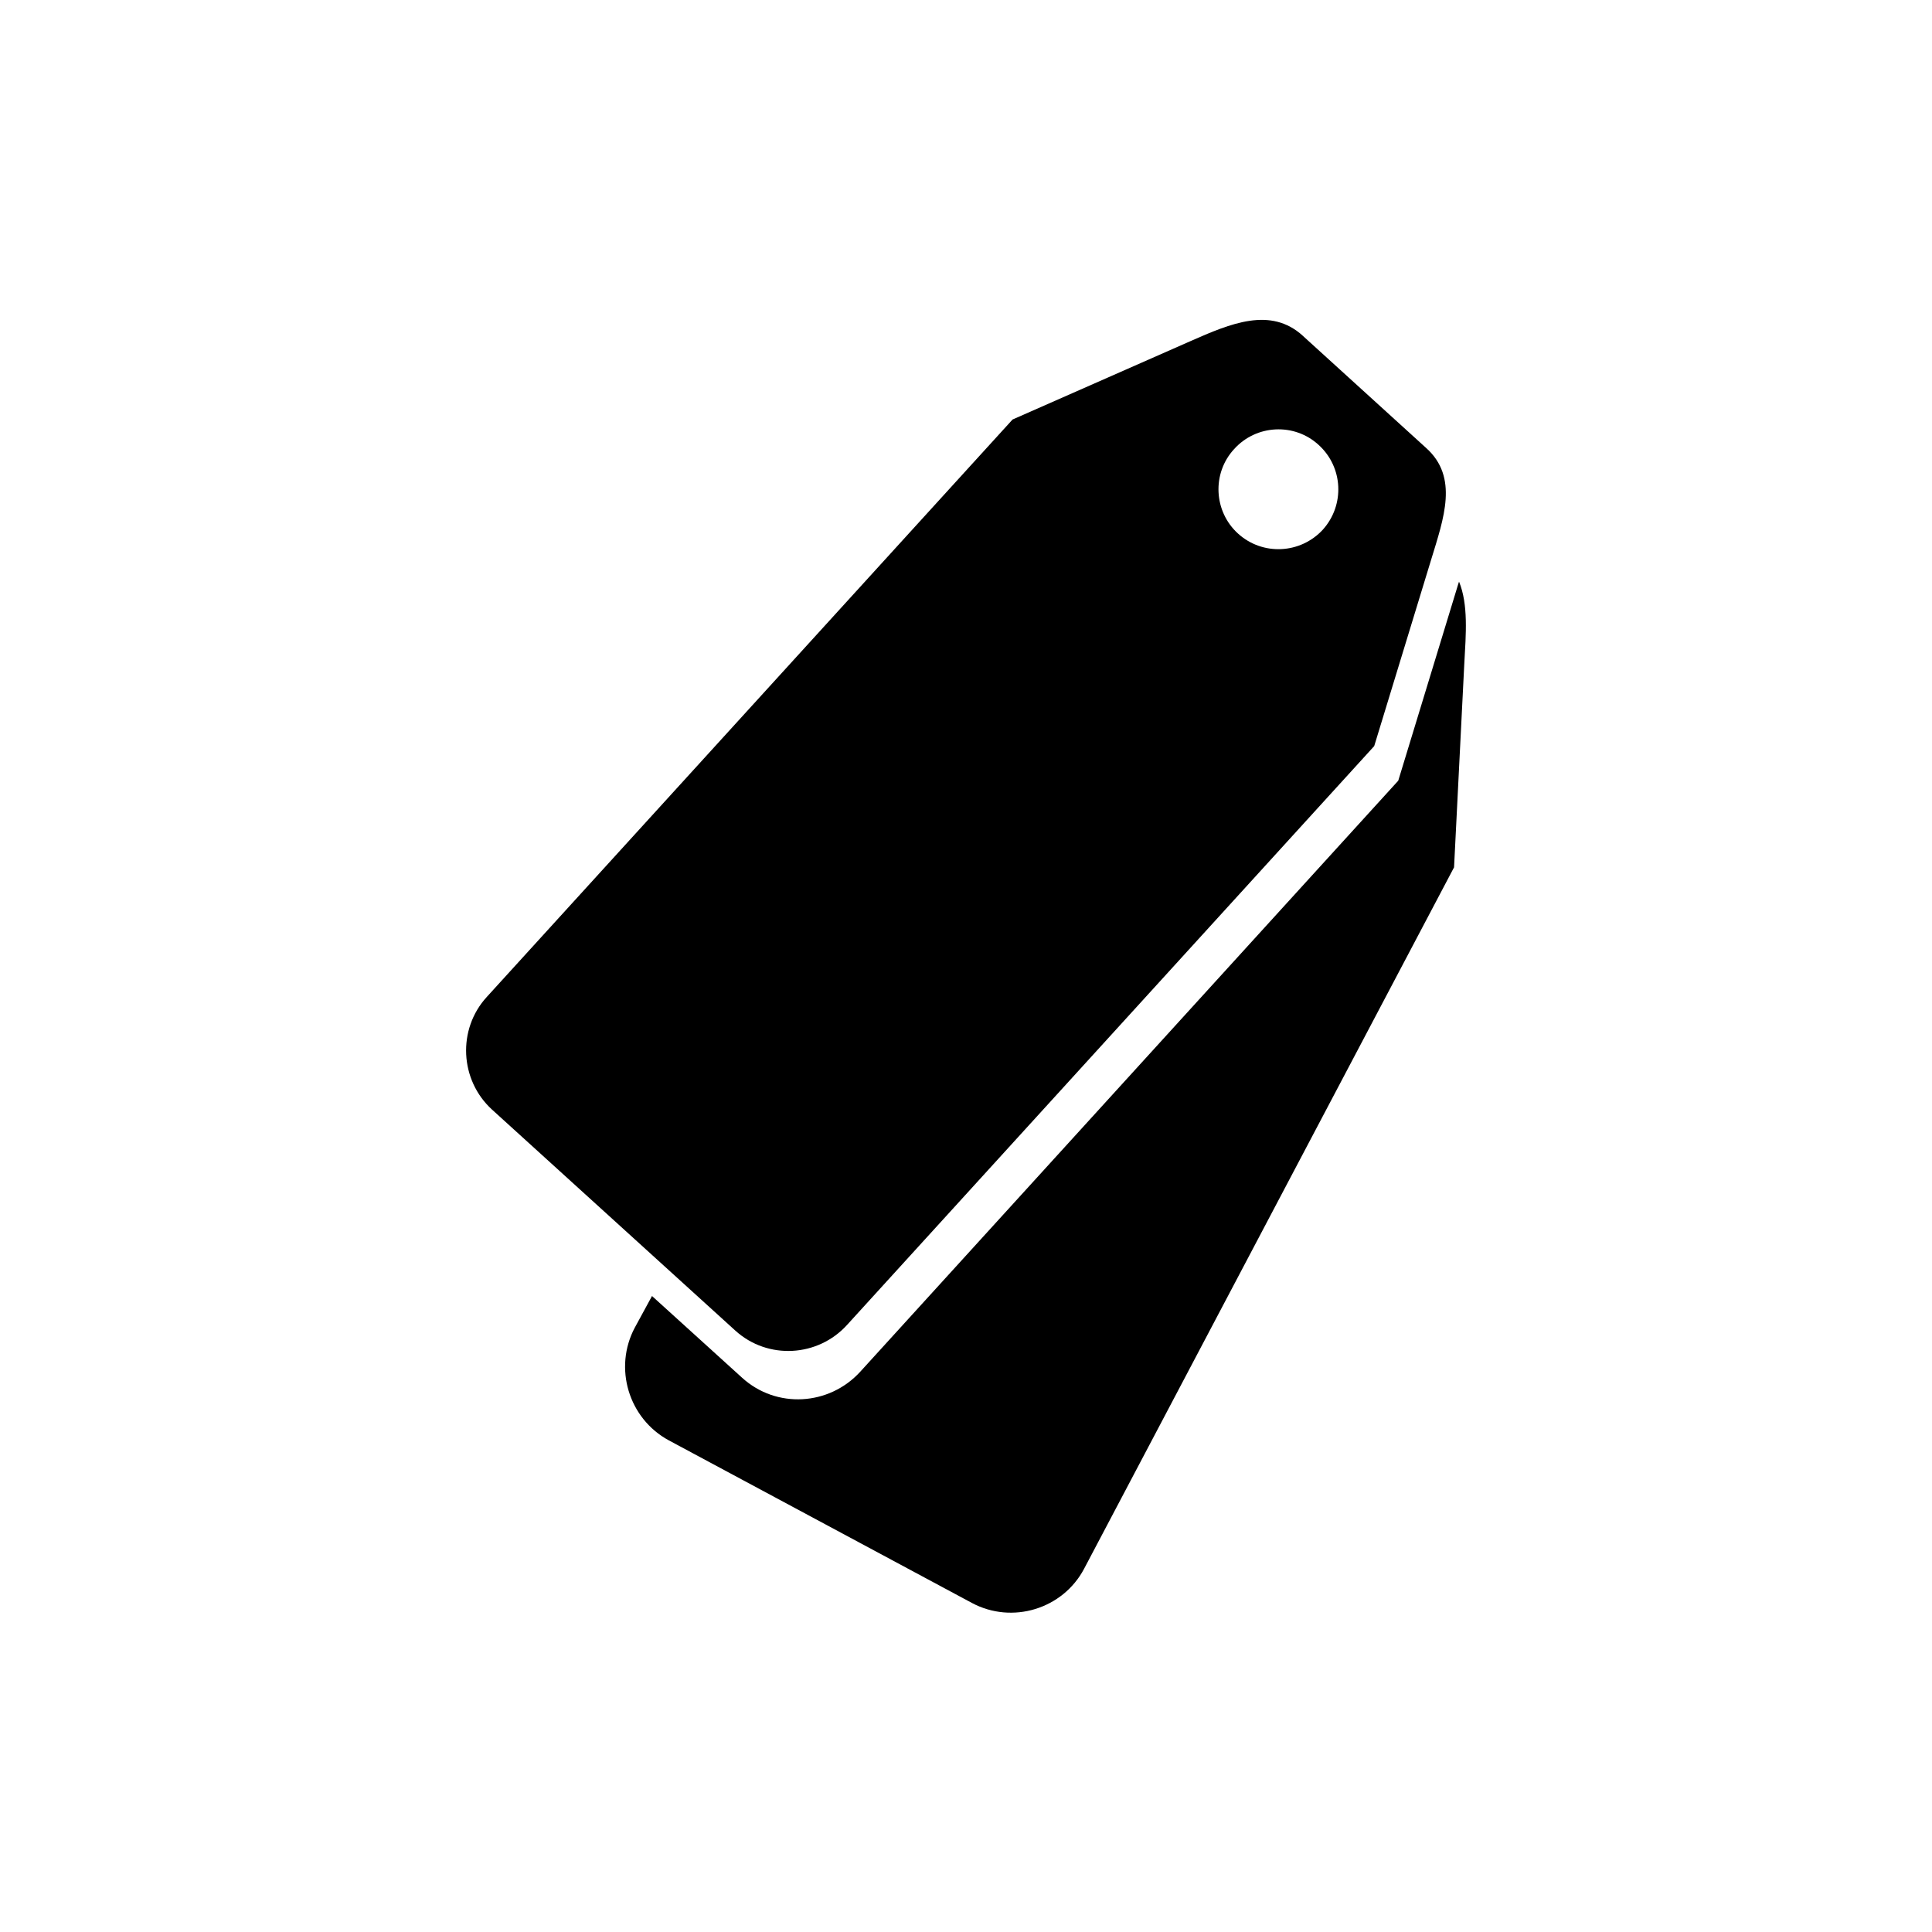
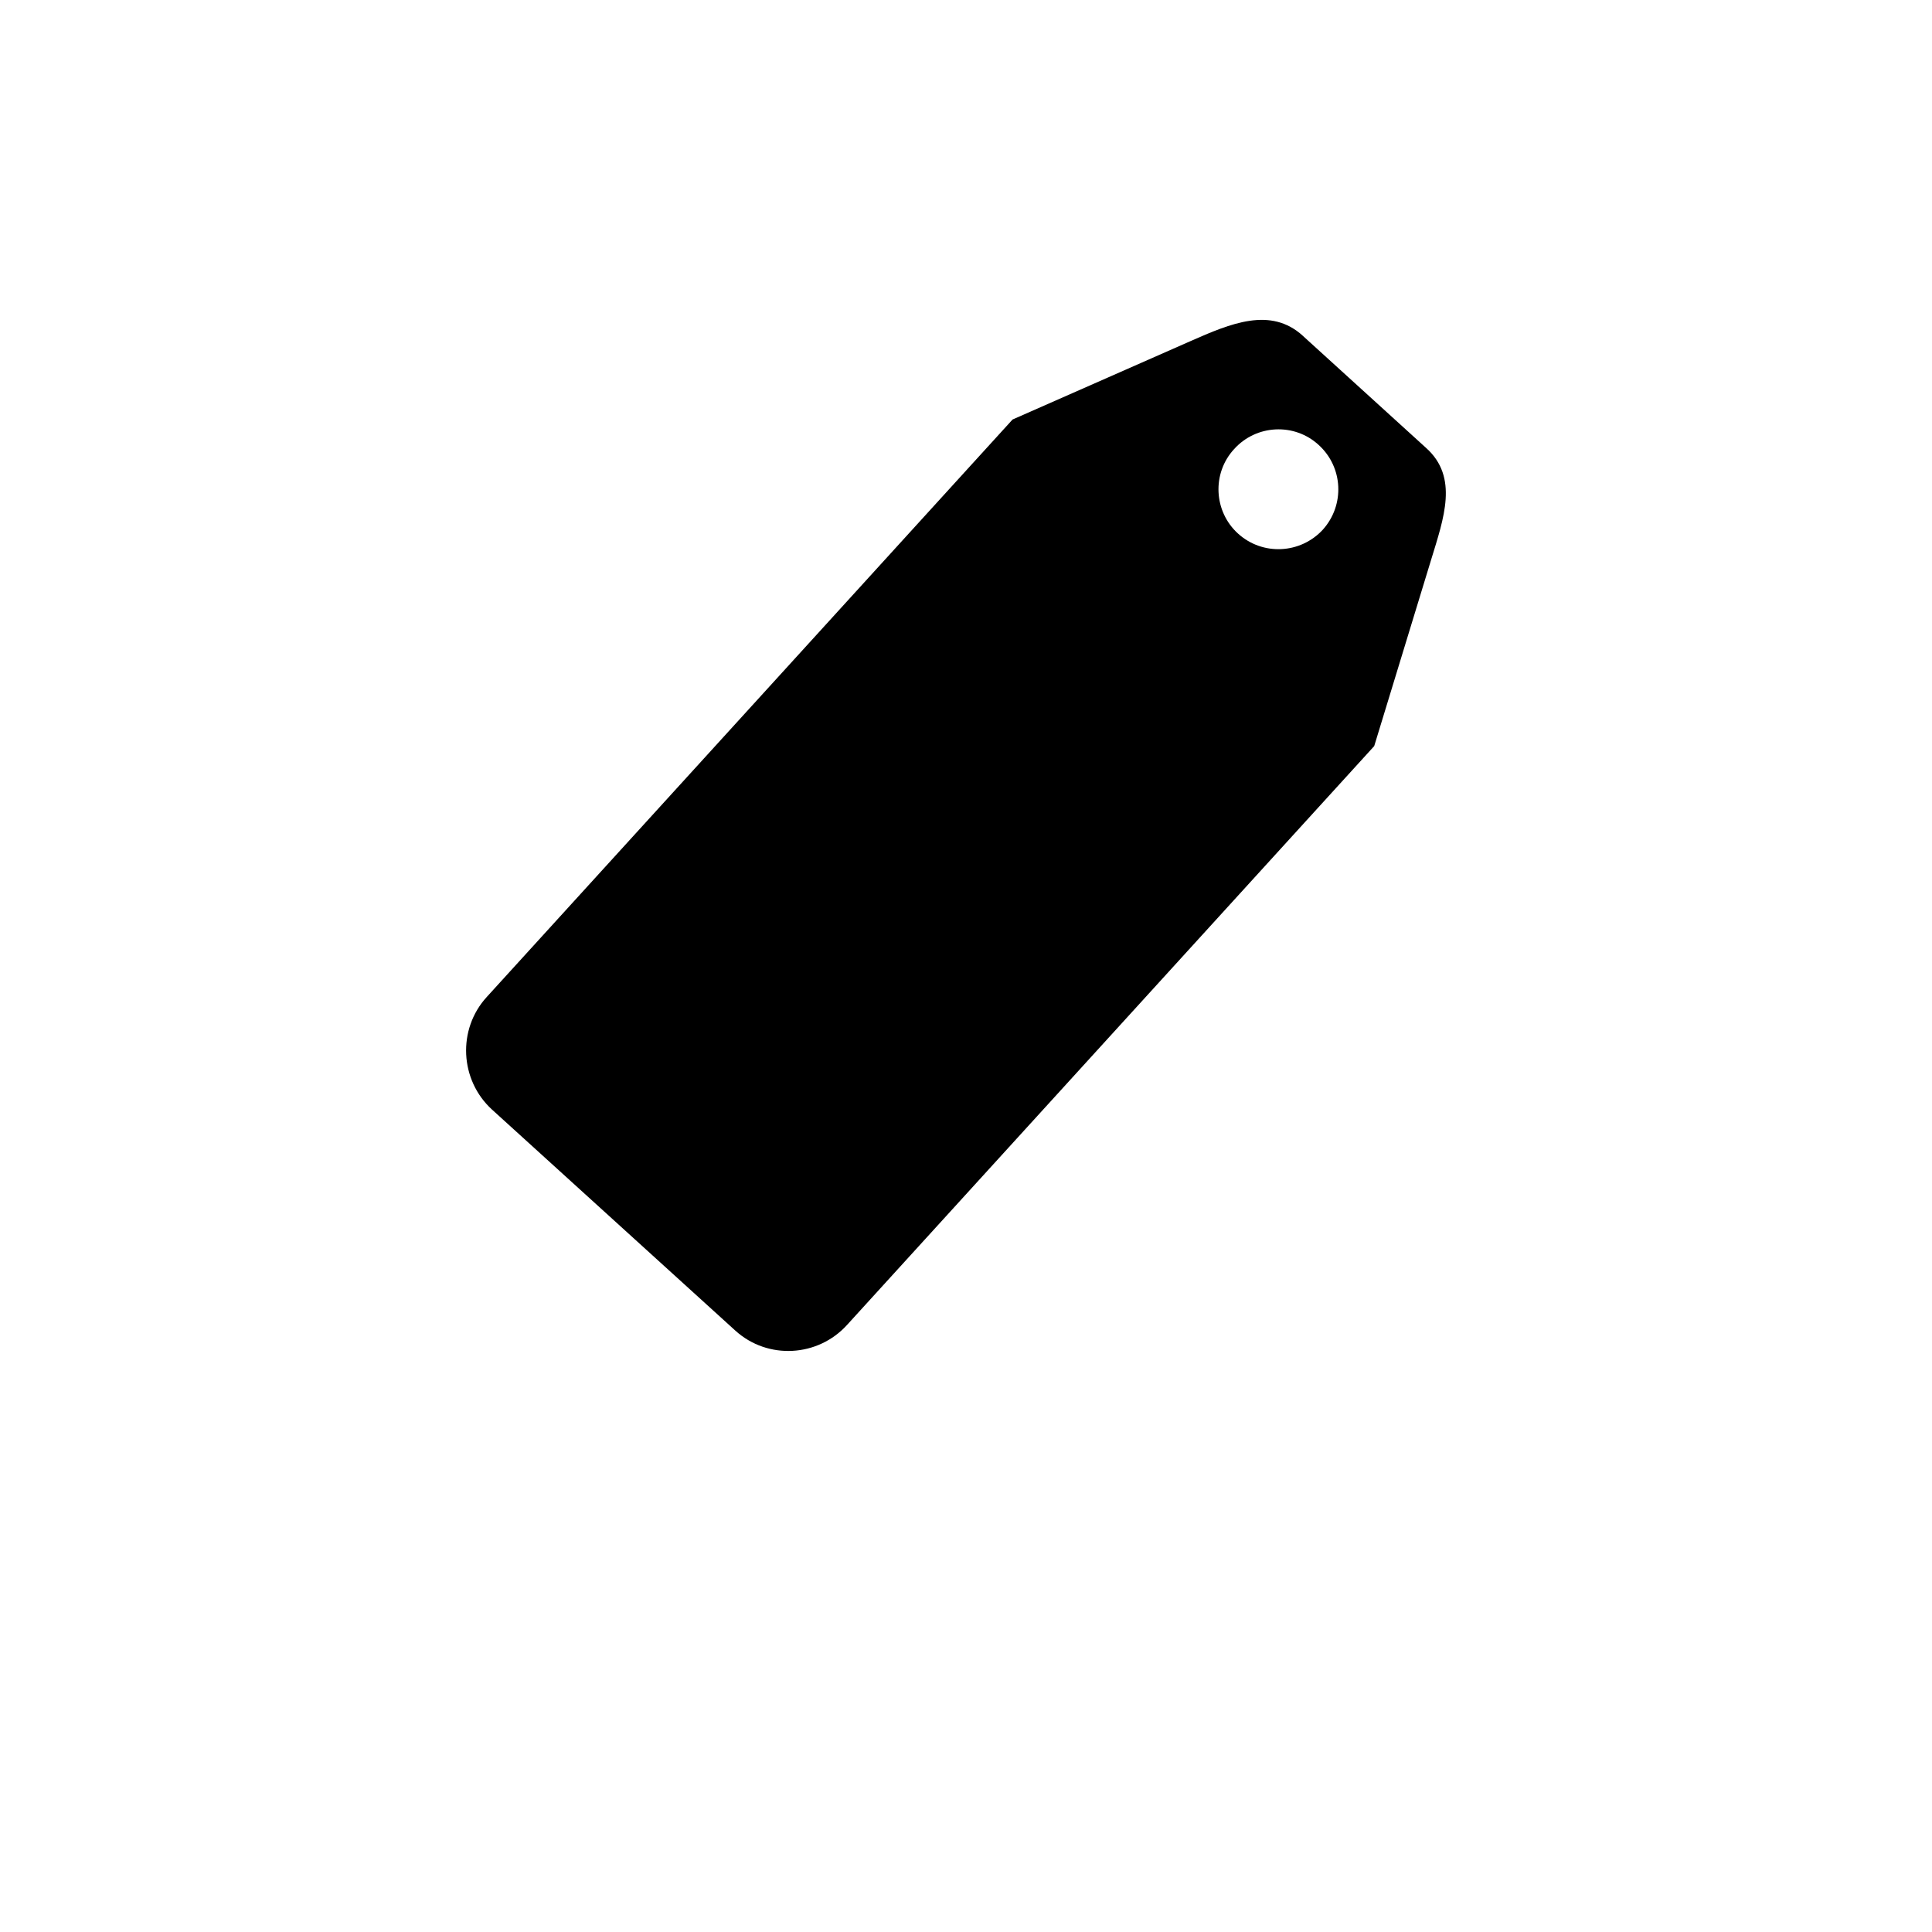
<svg xmlns="http://www.w3.org/2000/svg" fill="#000000" width="800px" height="800px" version="1.1" viewBox="144 144 512 512">
  <g fill-rule="evenodd">
    <path d="m489.29 233.02 32.656 29.699c8.641 7.754 4.688 18.582 1.316 29.625l-15.082 49.375-139.63 153.32c-7.762 8.633-21.086 9.363-29.652 1.609l-64.508-58.594c-8.566-7.828-9.227-21.285-1.391-29.848l139.34-153.03 47.152-20.773c10.617-4.68 21.234-9.219 29.801-1.391zm4.172 28.895c6.516 5.926 6.957 15.945 1.098 22.457-5.93 6.438-15.961 6.949-22.48 1.023-6.441-5.852-6.957-15.945-1.023-22.383 5.859-6.512 15.961-7.023 22.406-1.098z" />
-     <path d="m530.66 298.14c2.488 6.07 1.832 13.898 1.391 21.801l-2.711 53.91-98.039 185.88c-5.637 10.68-19.035 14.777-29.727 9.07l-80.32-43.086c-10.691-5.777-14.719-19.238-9.004-29.918l4.539-8.34 23.867 21.652c9.078 8.266 23.062 7.461 31.336-1.609l142.56-156.61 15.887-52.082z" />
  </g>
</svg>